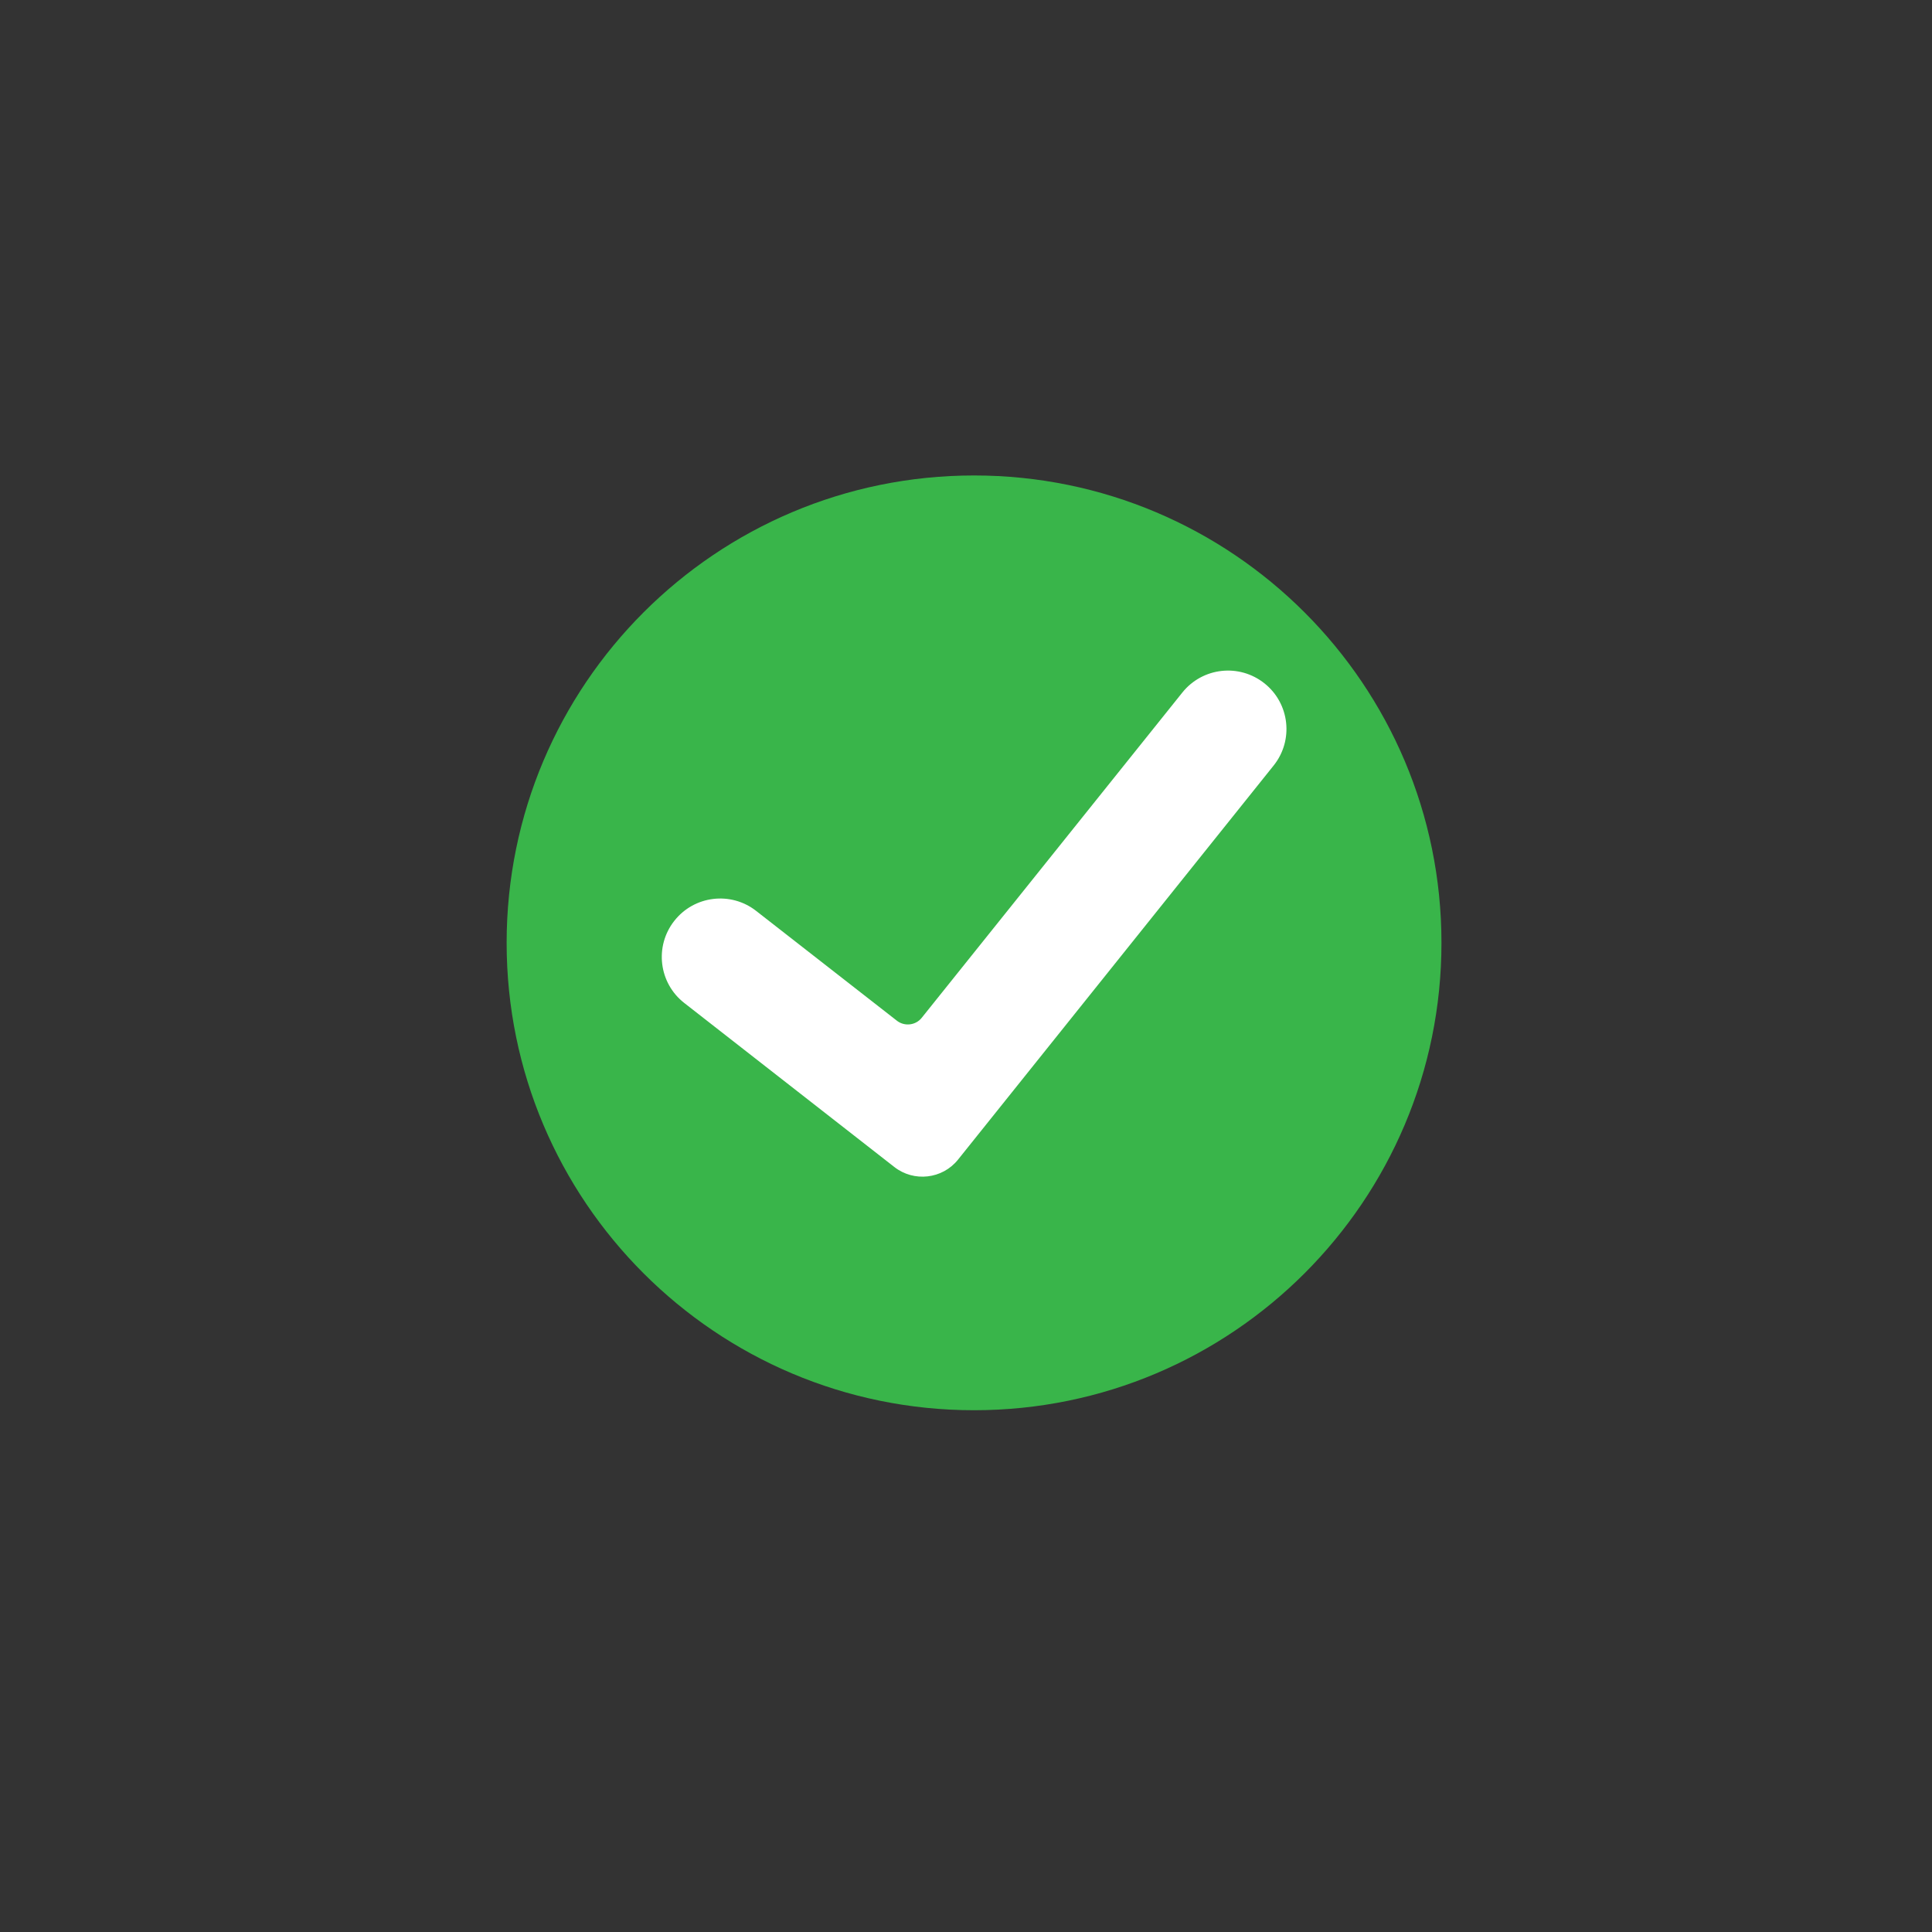
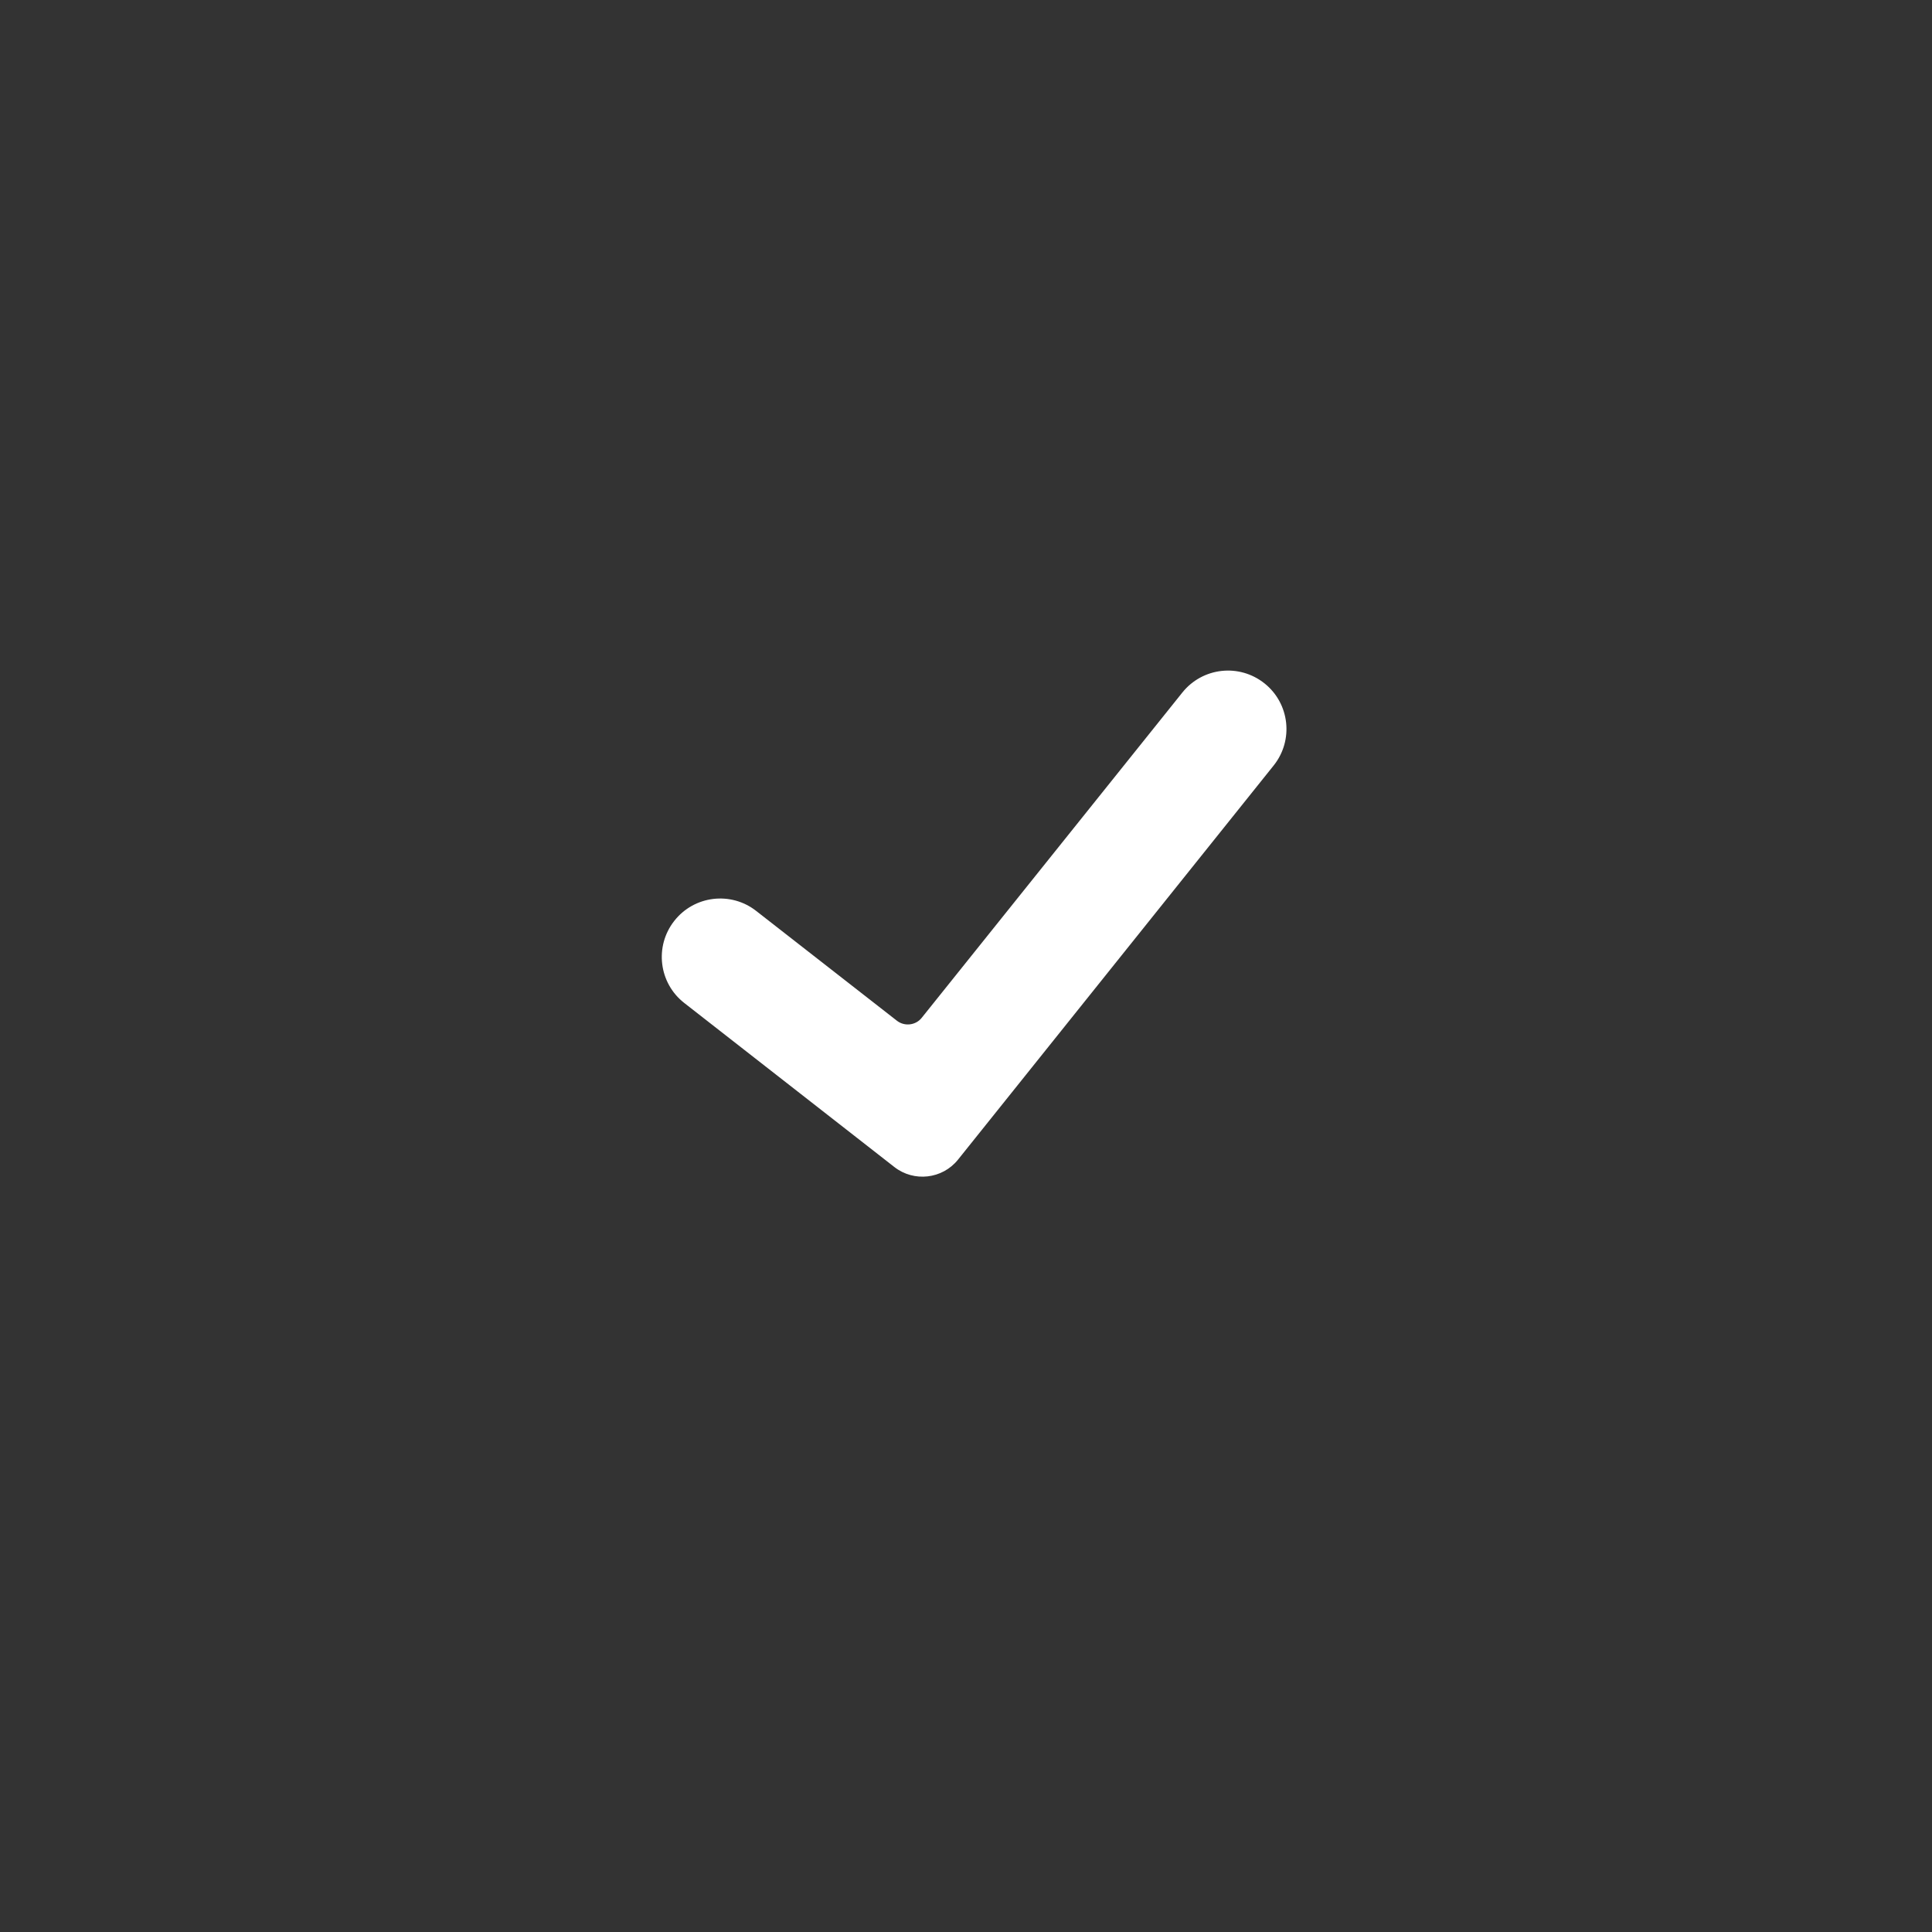
<svg xmlns="http://www.w3.org/2000/svg" width="40" viewBox="0 0 30 30" height="40" preserveAspectRatio="xMidYMid meet">
  <rect x="0" y="0" width="30" height="30" fill="#333333" stroke="none" />
  <defs>
    <clipPath id="42a68f22c2">
-       <path d="M 7.867 7.383 L 22.383 7.383 L 22.383 21.898 L 7.867 21.898 Z M 7.867 7.383 " clip-rule="nonzero" />
-     </clipPath>
+       </clipPath>
  </defs>
  <g clip-path="url(#42a68f22c2)">
    <path fill="#39b54a" d="M 22.383 14.641 C 22.383 18.648 19.133 21.898 15.125 21.898 C 11.117 21.898 7.867 18.648 7.867 14.641 C 7.867 10.633 11.117 7.383 15.125 7.383 C 19.133 7.383 22.383 10.633 22.383 14.641 " fill-opacity="1" fill-rule="nonzero" />
  </g>
  <path fill="#ffffff" d="M 14.875 18.008 C 14.633 18.309 14.191 18.359 13.887 18.121 L 10.625 15.574 C 10.23 15.266 10.16 14.695 10.469 14.301 C 10.777 13.906 11.348 13.836 11.742 14.145 L 13.93 15.852 C 14.047 15.941 14.219 15.922 14.312 15.805 L 18.359 10.754 C 18.672 10.363 19.242 10.297 19.637 10.613 C 20.027 10.926 20.09 11.496 19.777 11.887 L 14.875 18.008 " fill-opacity="1" fill-rule="nonzero" />
</svg>